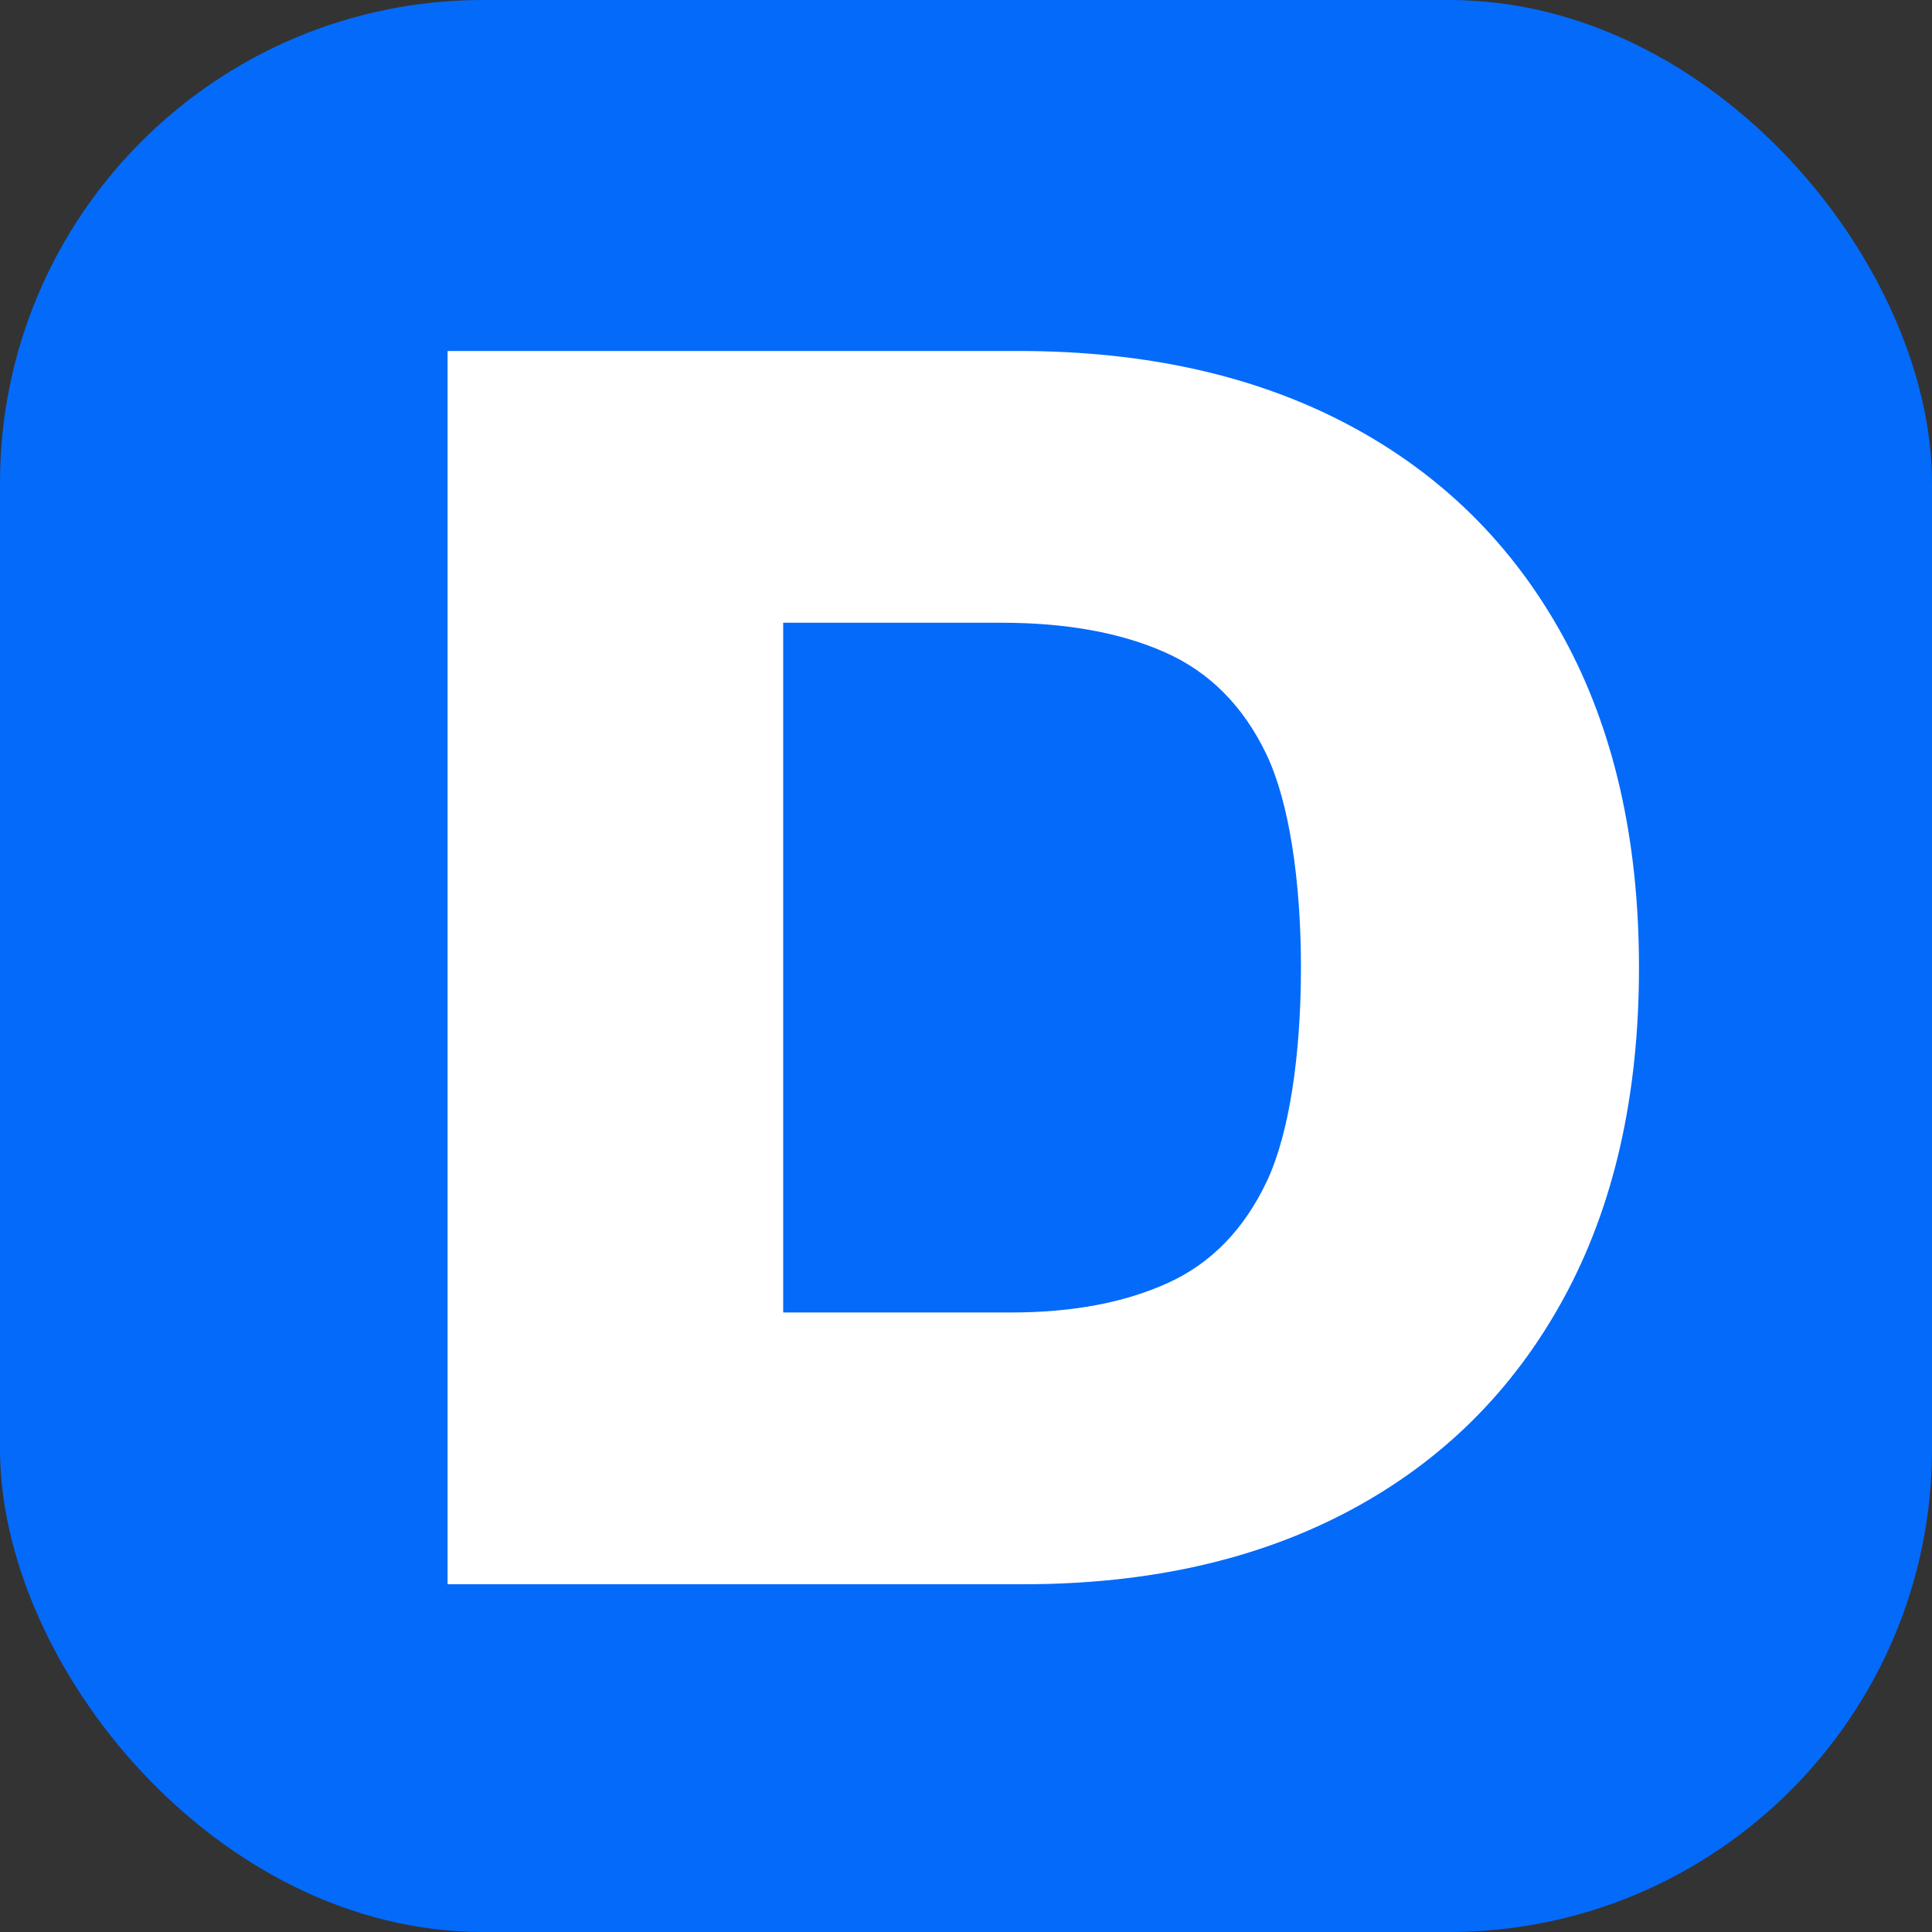
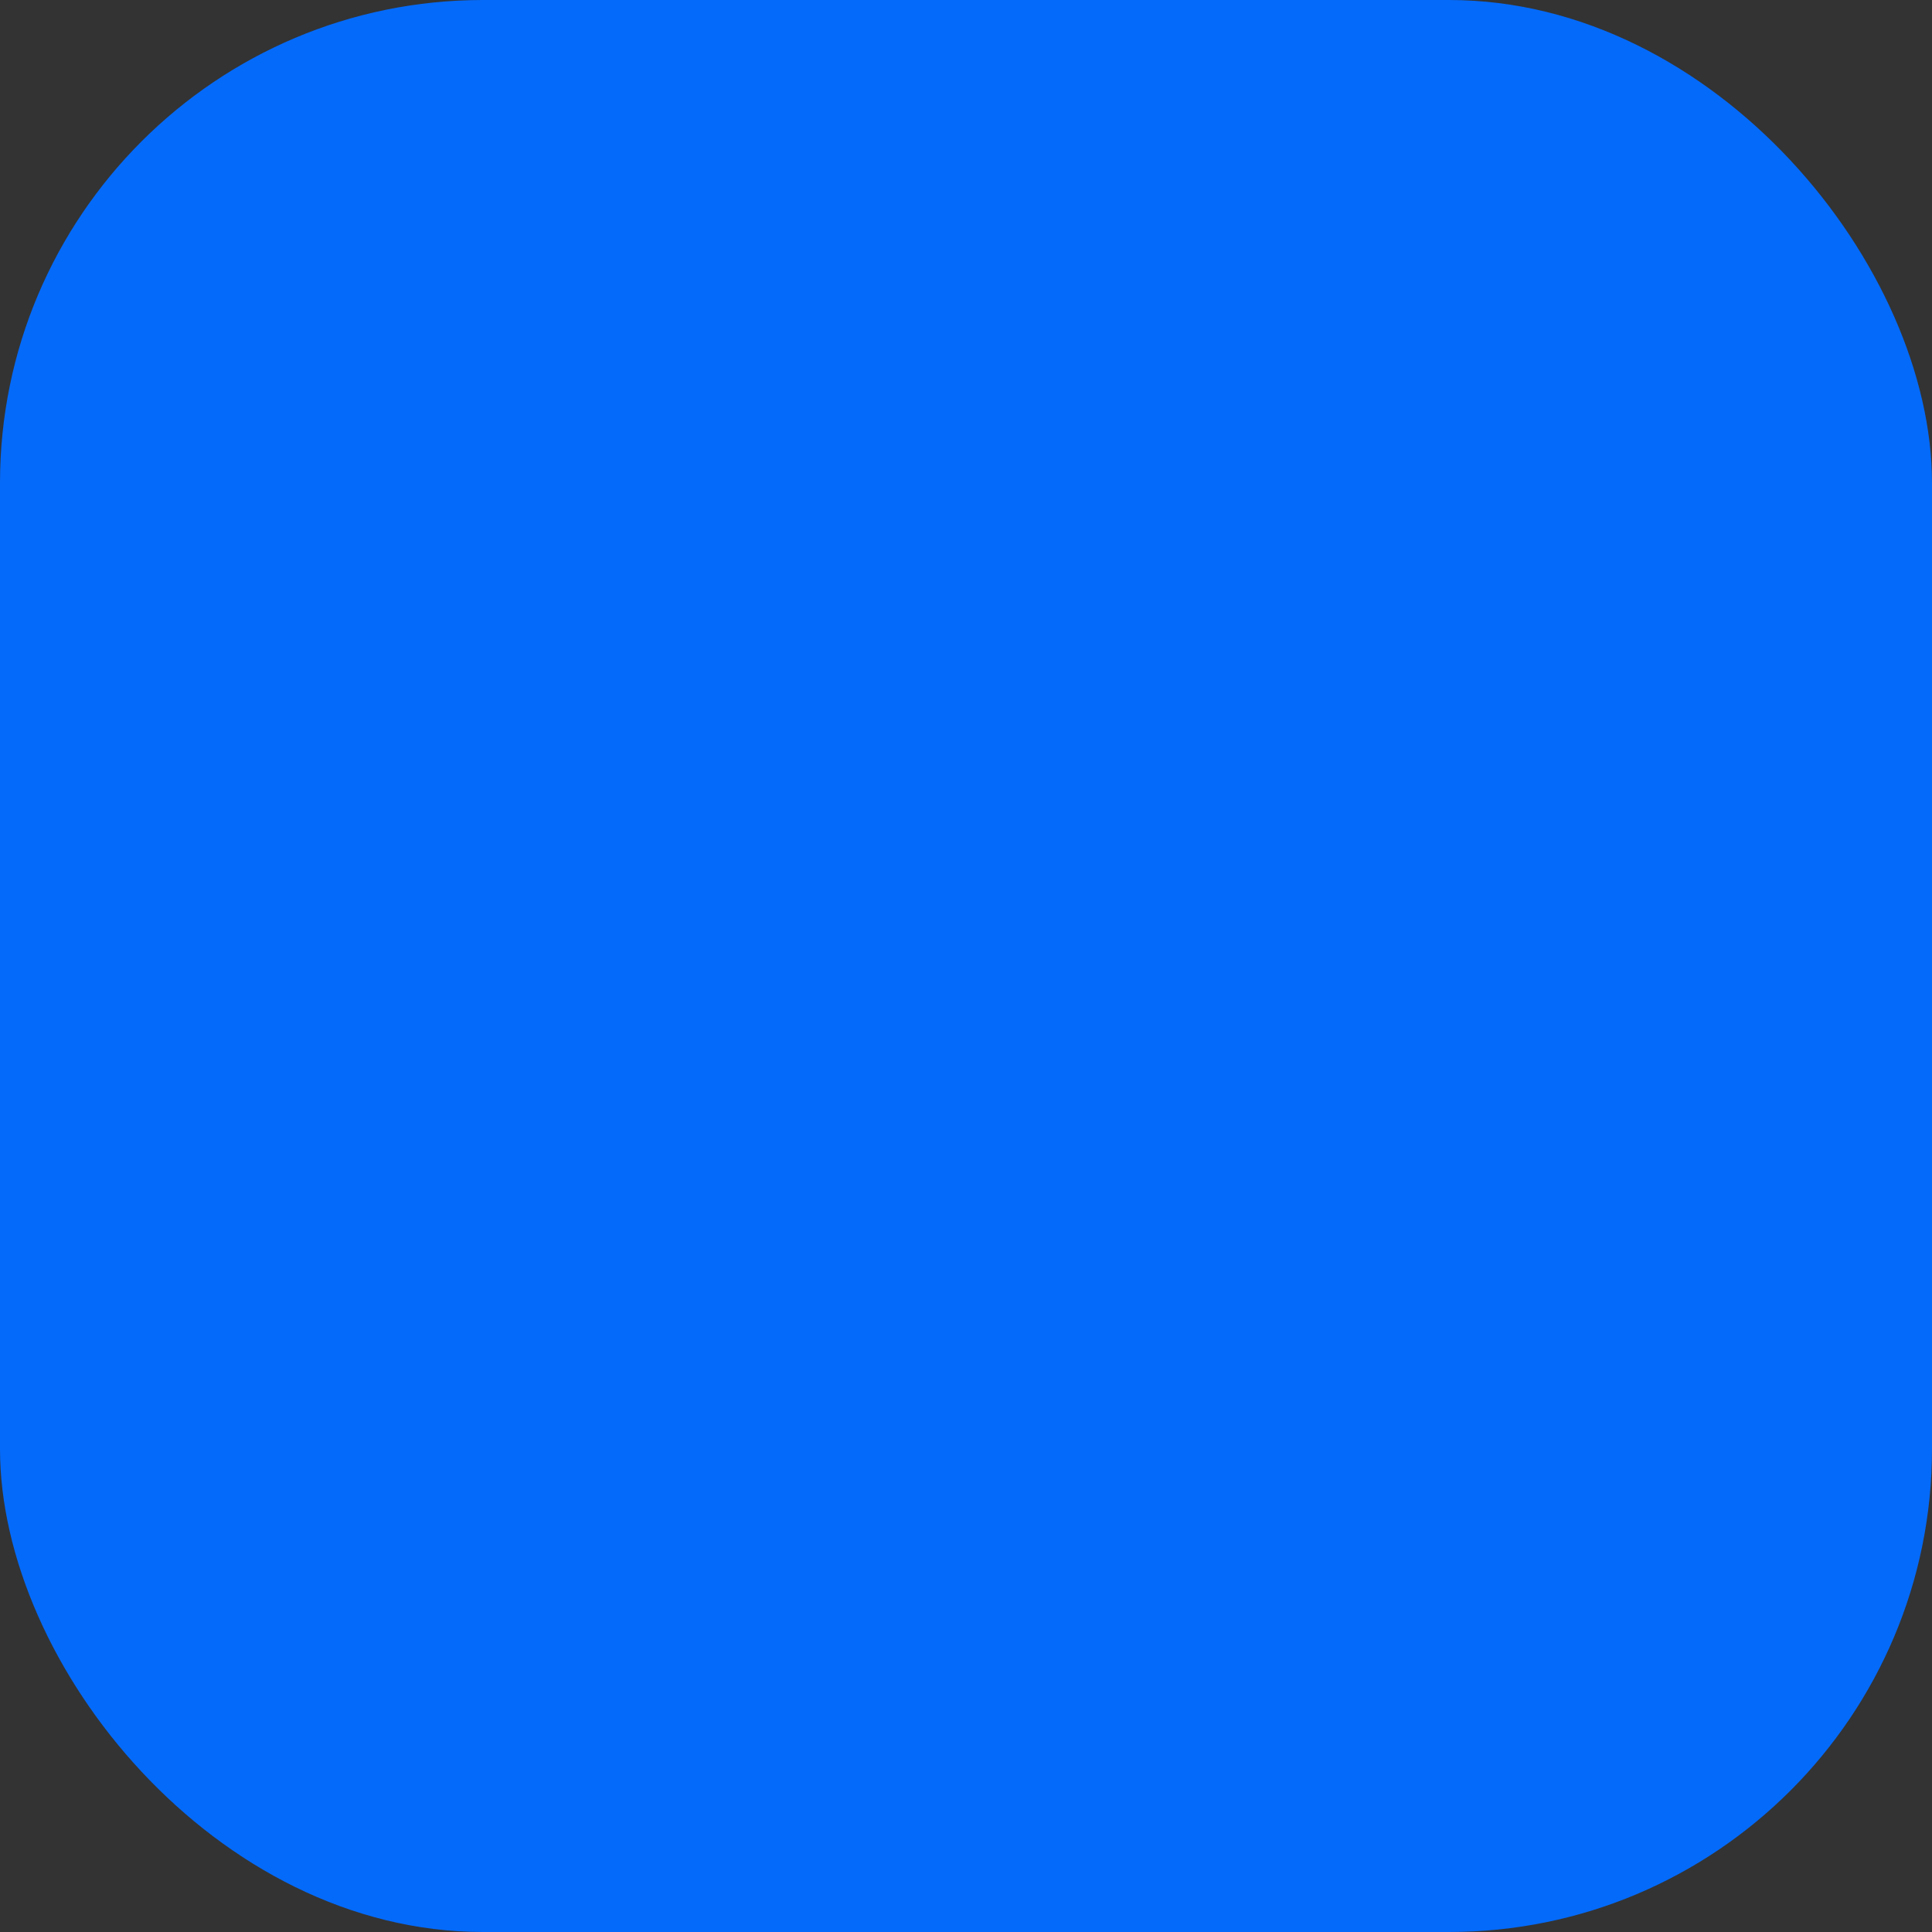
<svg xmlns="http://www.w3.org/2000/svg" width="600" height="600" viewBox="0 0 600 600" fill="none">
  <rect x="0" y="0" width="600" height="600" fill="#333333" stroke="none" />
  <rect width="600" height="600" rx="150" fill="#046AFA" />
-   <path d="M317.793 492H139V109H316.296C355.788 109 389.932 116.637 418.742 131.912C447.544 147.187 469.791 169.122 485.474 197.742C501.158 226.354 509 260.601 509 300.5C509 340.398 501.19 374.646 485.572 403.266C469.944 431.878 447.827 453.821 419.211 469.088C390.587 484.363 356.784 492 317.793 492ZM243.226 407.601H314.046C333.04 407.601 349.257 404.549 362.691 398.438C376.125 392.334 386.371 381.799 393.436 366.839C400.493 351.879 404.021 327.182 404.021 300.5C404.021 273.818 400.428 249.121 393.25 234.161C386.063 219.201 375.559 208.666 361.753 202.562C347.946 196.451 331.041 193.399 311.044 193.399H243.226V407.601Z" fill="white" />
</svg>